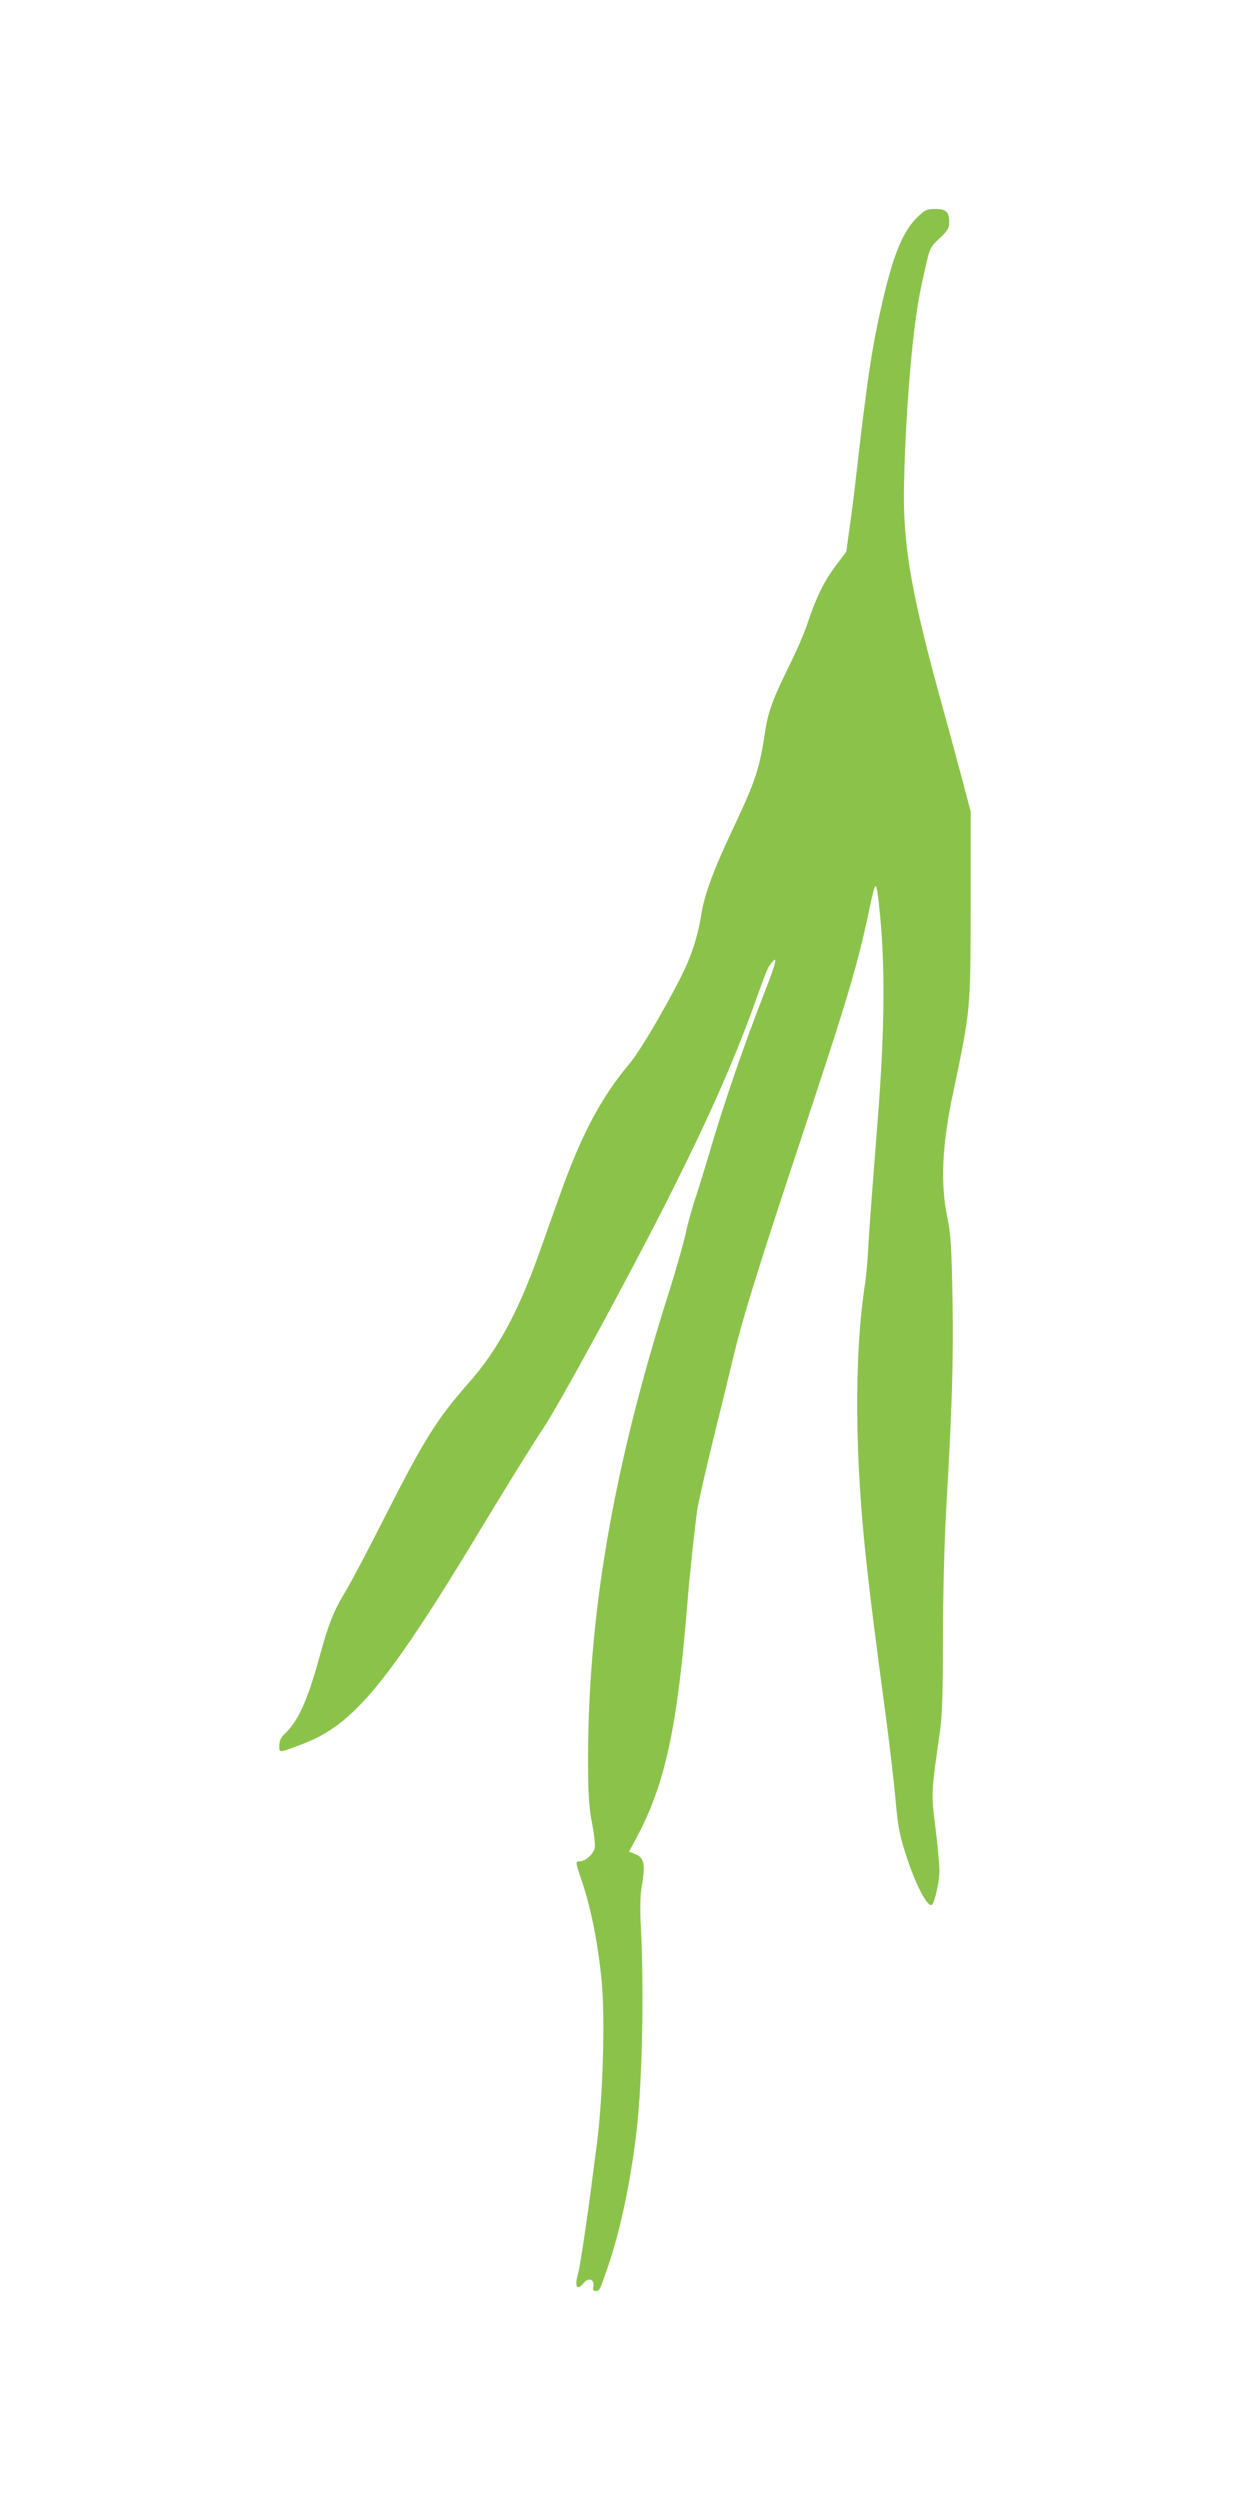
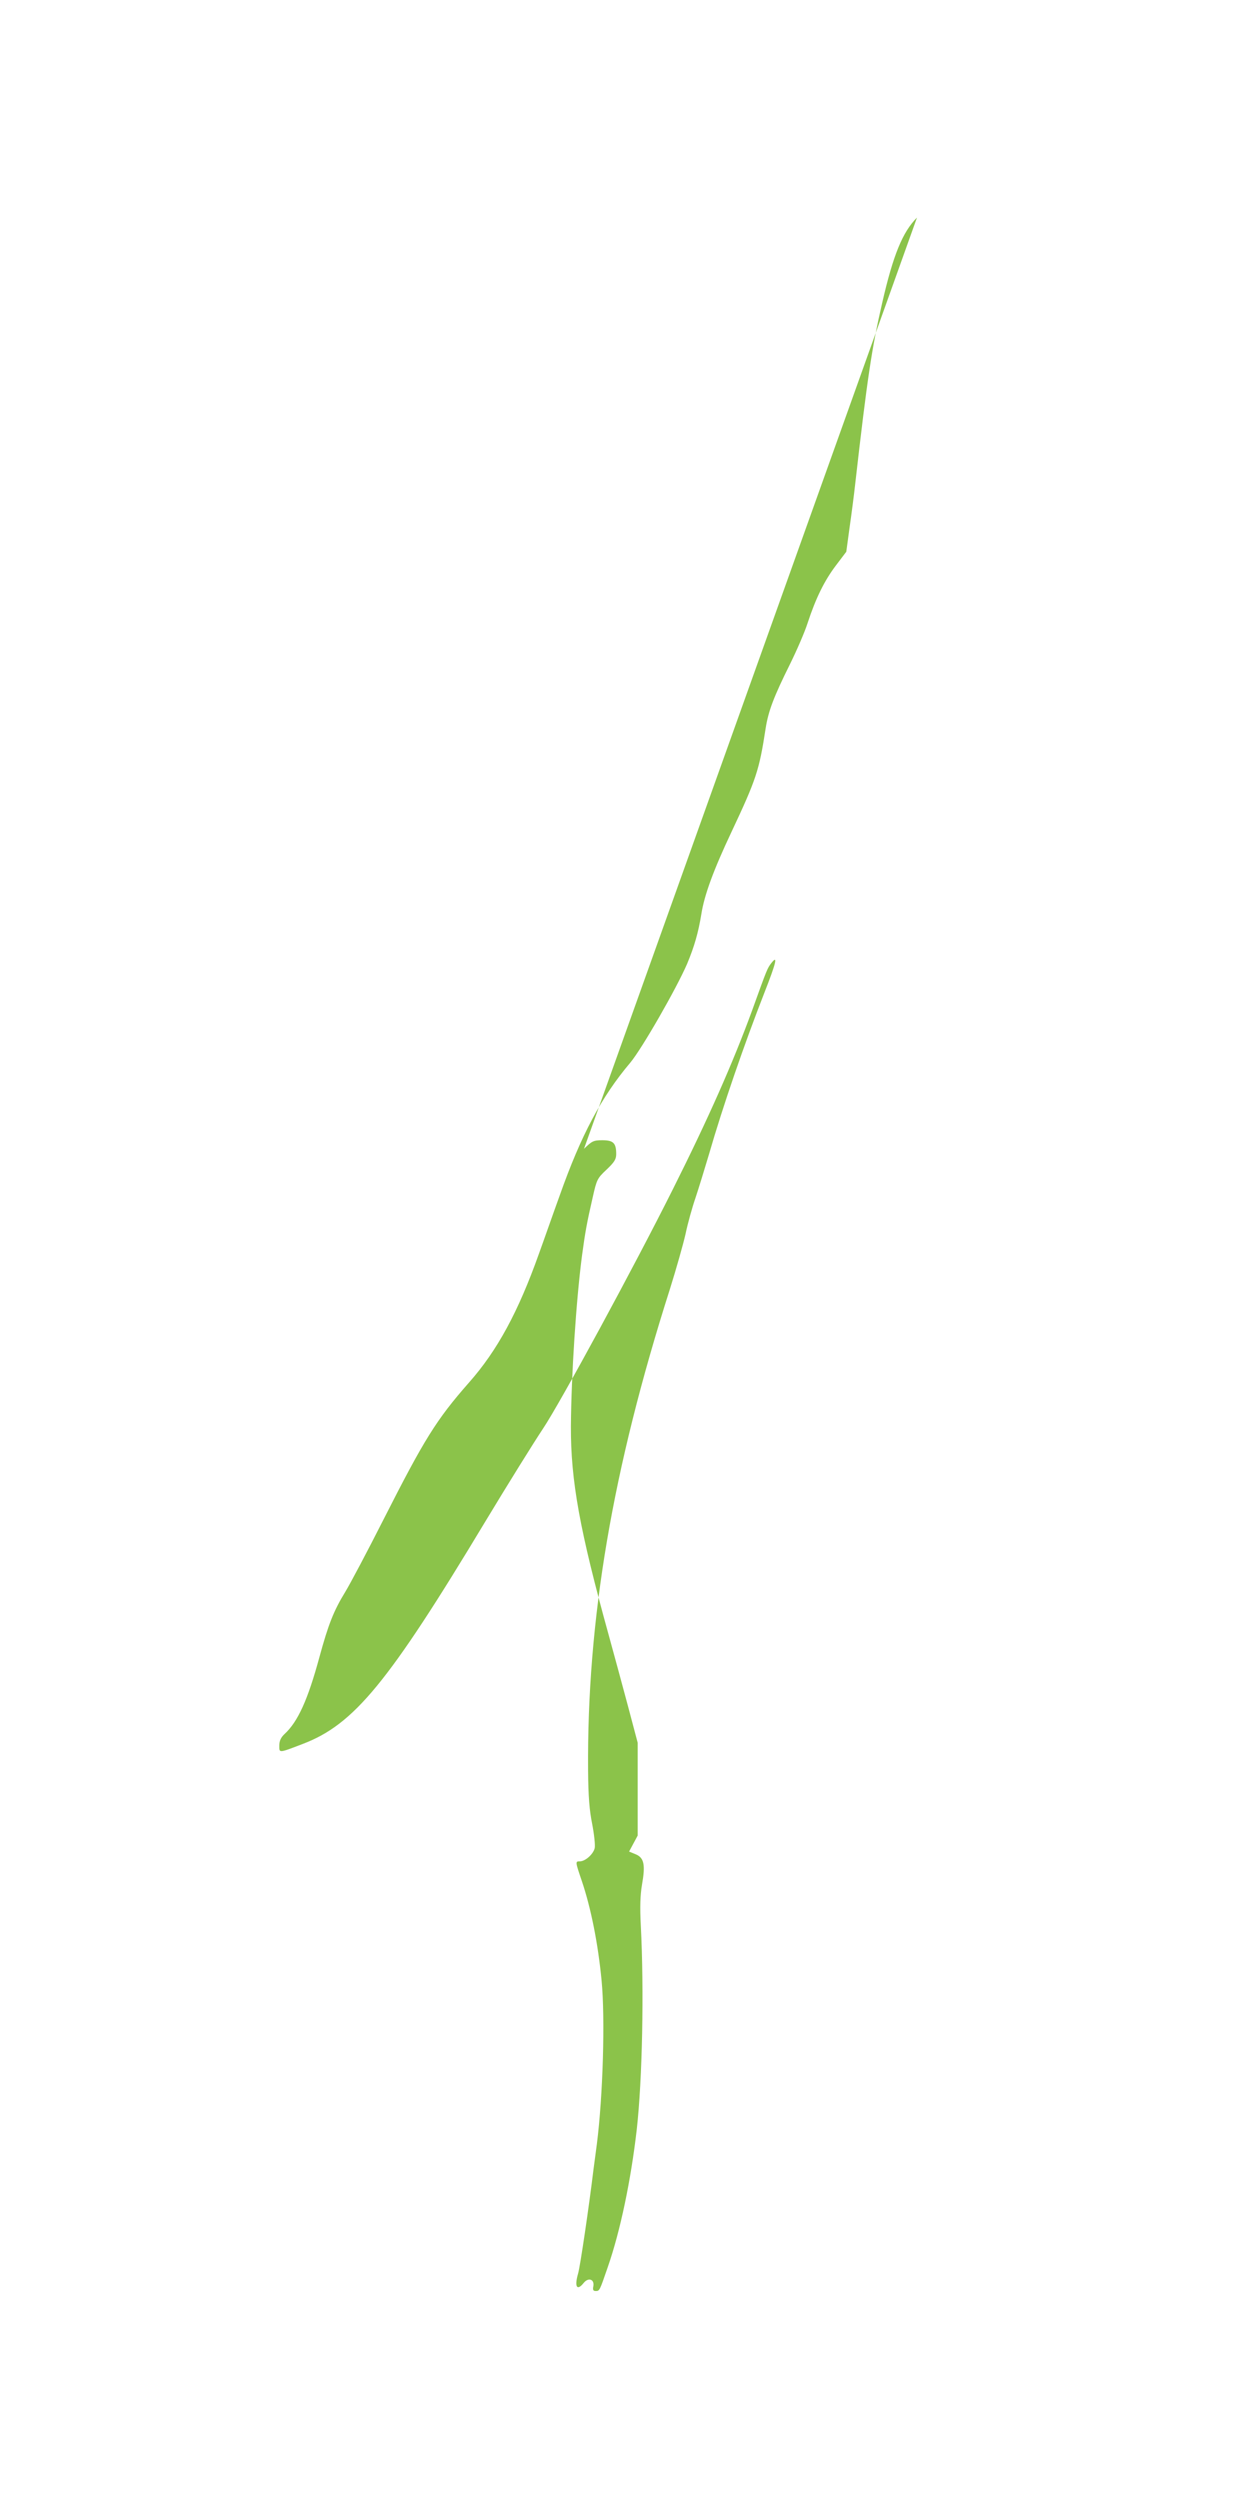
<svg xmlns="http://www.w3.org/2000/svg" version="1.0" width="640pt" height="1280pt" viewBox="0 0 640 1280" preserveAspectRatio="xMidYMid meet">
  <g transform="translate(0,1280) scale(0.1,-0.1)" fill="#8bc34a" stroke="none">
-     <path d="M4695 11686 c-74 -74 -122 -192 -178 -436 -53 -229 -77 -389 -138 -925 -6 -55 -19 -156 -29 -225 l-17 -125 -53 -70 c-59 -78 -103 -167 -145 -295 -15 -47 -56 -141 -90 -210 -83 -167 -111 -240 -125 -330 -33 -215 -48 -260 -175 -530 -92 -195 -139 -323 -154 -420 -16 -97 -36 -166 -73 -255 -55 -127 -231 -434 -291 -506 -148 -175 -252 -371 -361 -679 -37 -102 -84 -237 -107 -300 -105 -295 -212 -494 -358 -659 -167 -190 -229 -290 -438 -702 -82 -162 -170 -328 -195 -369 -60 -98 -87 -167 -133 -336 -59 -217 -110 -330 -179 -393 -18 -17 -26 -35 -26 -58 0 -39 -5 -40 120 8 263 100 438 313 935 1139 114 189 247 403 295 475 89 133 467 830 665 1226 182 363 308 648 406 916 77 214 78 216 99 243 34 43 24 1 -36 -152 -104 -266 -213 -582 -284 -828 -22 -74 -53 -175 -69 -223 -17 -49 -40 -132 -51 -185 -12 -53 -48 -180 -80 -282 -295 -925 -425 -1693 -419 -2465 1 -133 7 -205 21 -274 10 -52 16 -107 13 -123 -7 -31 -48 -68 -76 -68 -24 0 -24 -1 10 -101 47 -139 83 -321 101 -508 19 -195 7 -594 -24 -838 -3 -21 -10 -78 -17 -128 -23 -191 -69 -502 -79 -535 -20 -69 -6 -92 29 -48 24 29 55 18 49 -17 -4 -19 -1 -25 12 -25 20 0 20 1 61 120 65 186 119 446 149 705 29 257 38 717 21 1045 -5 96 -3 157 6 210 18 102 11 138 -32 156 l-34 14 44 82 c142 271 204 559 255 1198 12 147 36 367 50 470 5 36 43 200 83 365 41 165 88 359 105 430 47 195 123 439 337 1085 244 735 295 904 355 1190 33 155 35 157 49 40 34 -294 32 -631 -4 -1100 -28 -356 -44 -564 -50 -675 -3 -60 -10 -137 -15 -171 -58 -375 -55 -898 10 -1469 19 -170 40 -339 90 -712 6 -43 15 -116 21 -163 6 -47 14 -119 19 -160 5 -41 14 -129 20 -195 9 -96 20 -147 56 -255 47 -141 107 -251 126 -232 15 15 38 120 38 175 0 26 -9 124 -20 216 -23 182 -23 176 24 506 10 71 14 206 14 470 0 214 7 486 16 645 31 542 38 768 33 1085 -5 271 -9 335 -26 419 -37 175 -28 373 29 641 90 428 89 417 90 965 l0 475 -49 185 c-27 102 -72 266 -99 365 -149 538 -195 792 -194 1070 2 265 27 646 57 875 16 118 24 164 55 299 20 89 23 96 70 140 40 38 50 53 50 80 0 56 -14 71 -71 71 -45 0 -53 -4 -94 -44z" />
+     <path d="M4695 11686 c-74 -74 -122 -192 -178 -436 -53 -229 -77 -389 -138 -925 -6 -55 -19 -156 -29 -225 l-17 -125 -53 -70 c-59 -78 -103 -167 -145 -295 -15 -47 -56 -141 -90 -210 -83 -167 -111 -240 -125 -330 -33 -215 -48 -260 -175 -530 -92 -195 -139 -323 -154 -420 -16 -97 -36 -166 -73 -255 -55 -127 -231 -434 -291 -506 -148 -175 -252 -371 -361 -679 -37 -102 -84 -237 -107 -300 -105 -295 -212 -494 -358 -659 -167 -190 -229 -290 -438 -702 -82 -162 -170 -328 -195 -369 -60 -98 -87 -167 -133 -336 -59 -217 -110 -330 -179 -393 -18 -17 -26 -35 -26 -58 0 -39 -5 -40 120 8 263 100 438 313 935 1139 114 189 247 403 295 475 89 133 467 830 665 1226 182 363 308 648 406 916 77 214 78 216 99 243 34 43 24 1 -36 -152 -104 -266 -213 -582 -284 -828 -22 -74 -53 -175 -69 -223 -17 -49 -40 -132 -51 -185 -12 -53 -48 -180 -80 -282 -295 -925 -425 -1693 -419 -2465 1 -133 7 -205 21 -274 10 -52 16 -107 13 -123 -7 -31 -48 -68 -76 -68 -24 0 -24 -1 10 -101 47 -139 83 -321 101 -508 19 -195 7 -594 -24 -838 -3 -21 -10 -78 -17 -128 -23 -191 -69 -502 -79 -535 -20 -69 -6 -92 29 -48 24 29 55 18 49 -17 -4 -19 -1 -25 12 -25 20 0 20 1 61 120 65 186 119 446 149 705 29 257 38 717 21 1045 -5 96 -3 157 6 210 18 102 11 138 -32 156 l-34 14 44 82 l0 475 -49 185 c-27 102 -72 266 -99 365 -149 538 -195 792 -194 1070 2 265 27 646 57 875 16 118 24 164 55 299 20 89 23 96 70 140 40 38 50 53 50 80 0 56 -14 71 -71 71 -45 0 -53 -4 -94 -44z" />
  </g>
</svg>